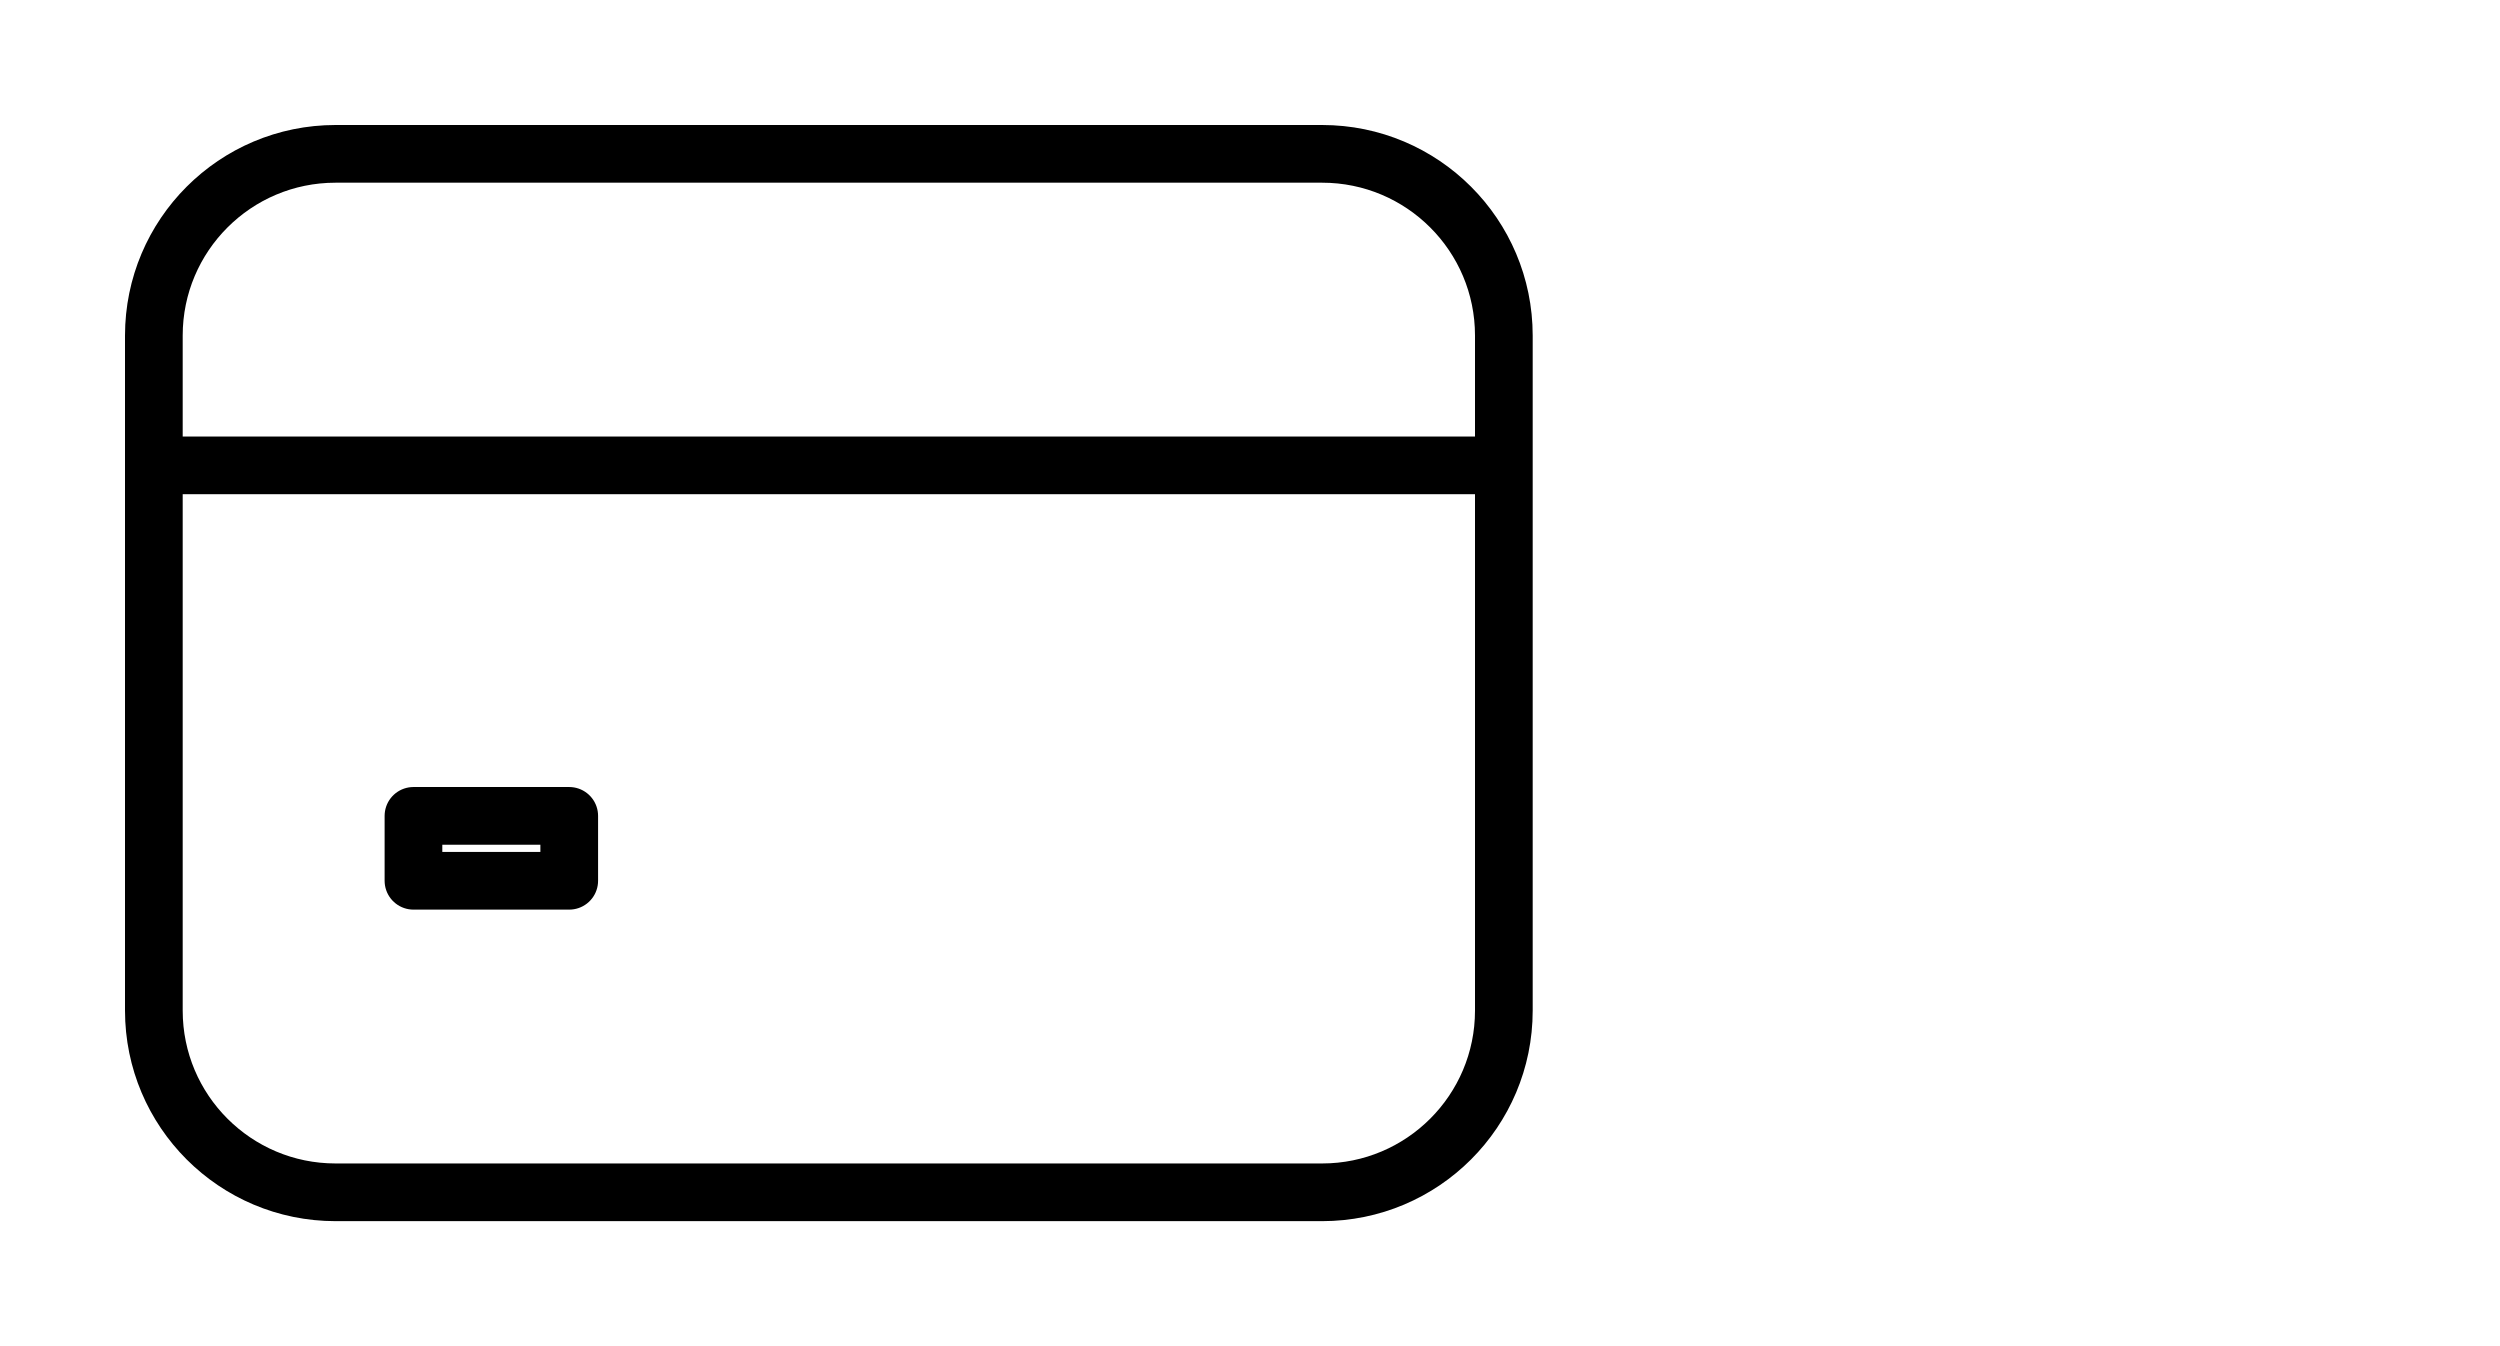
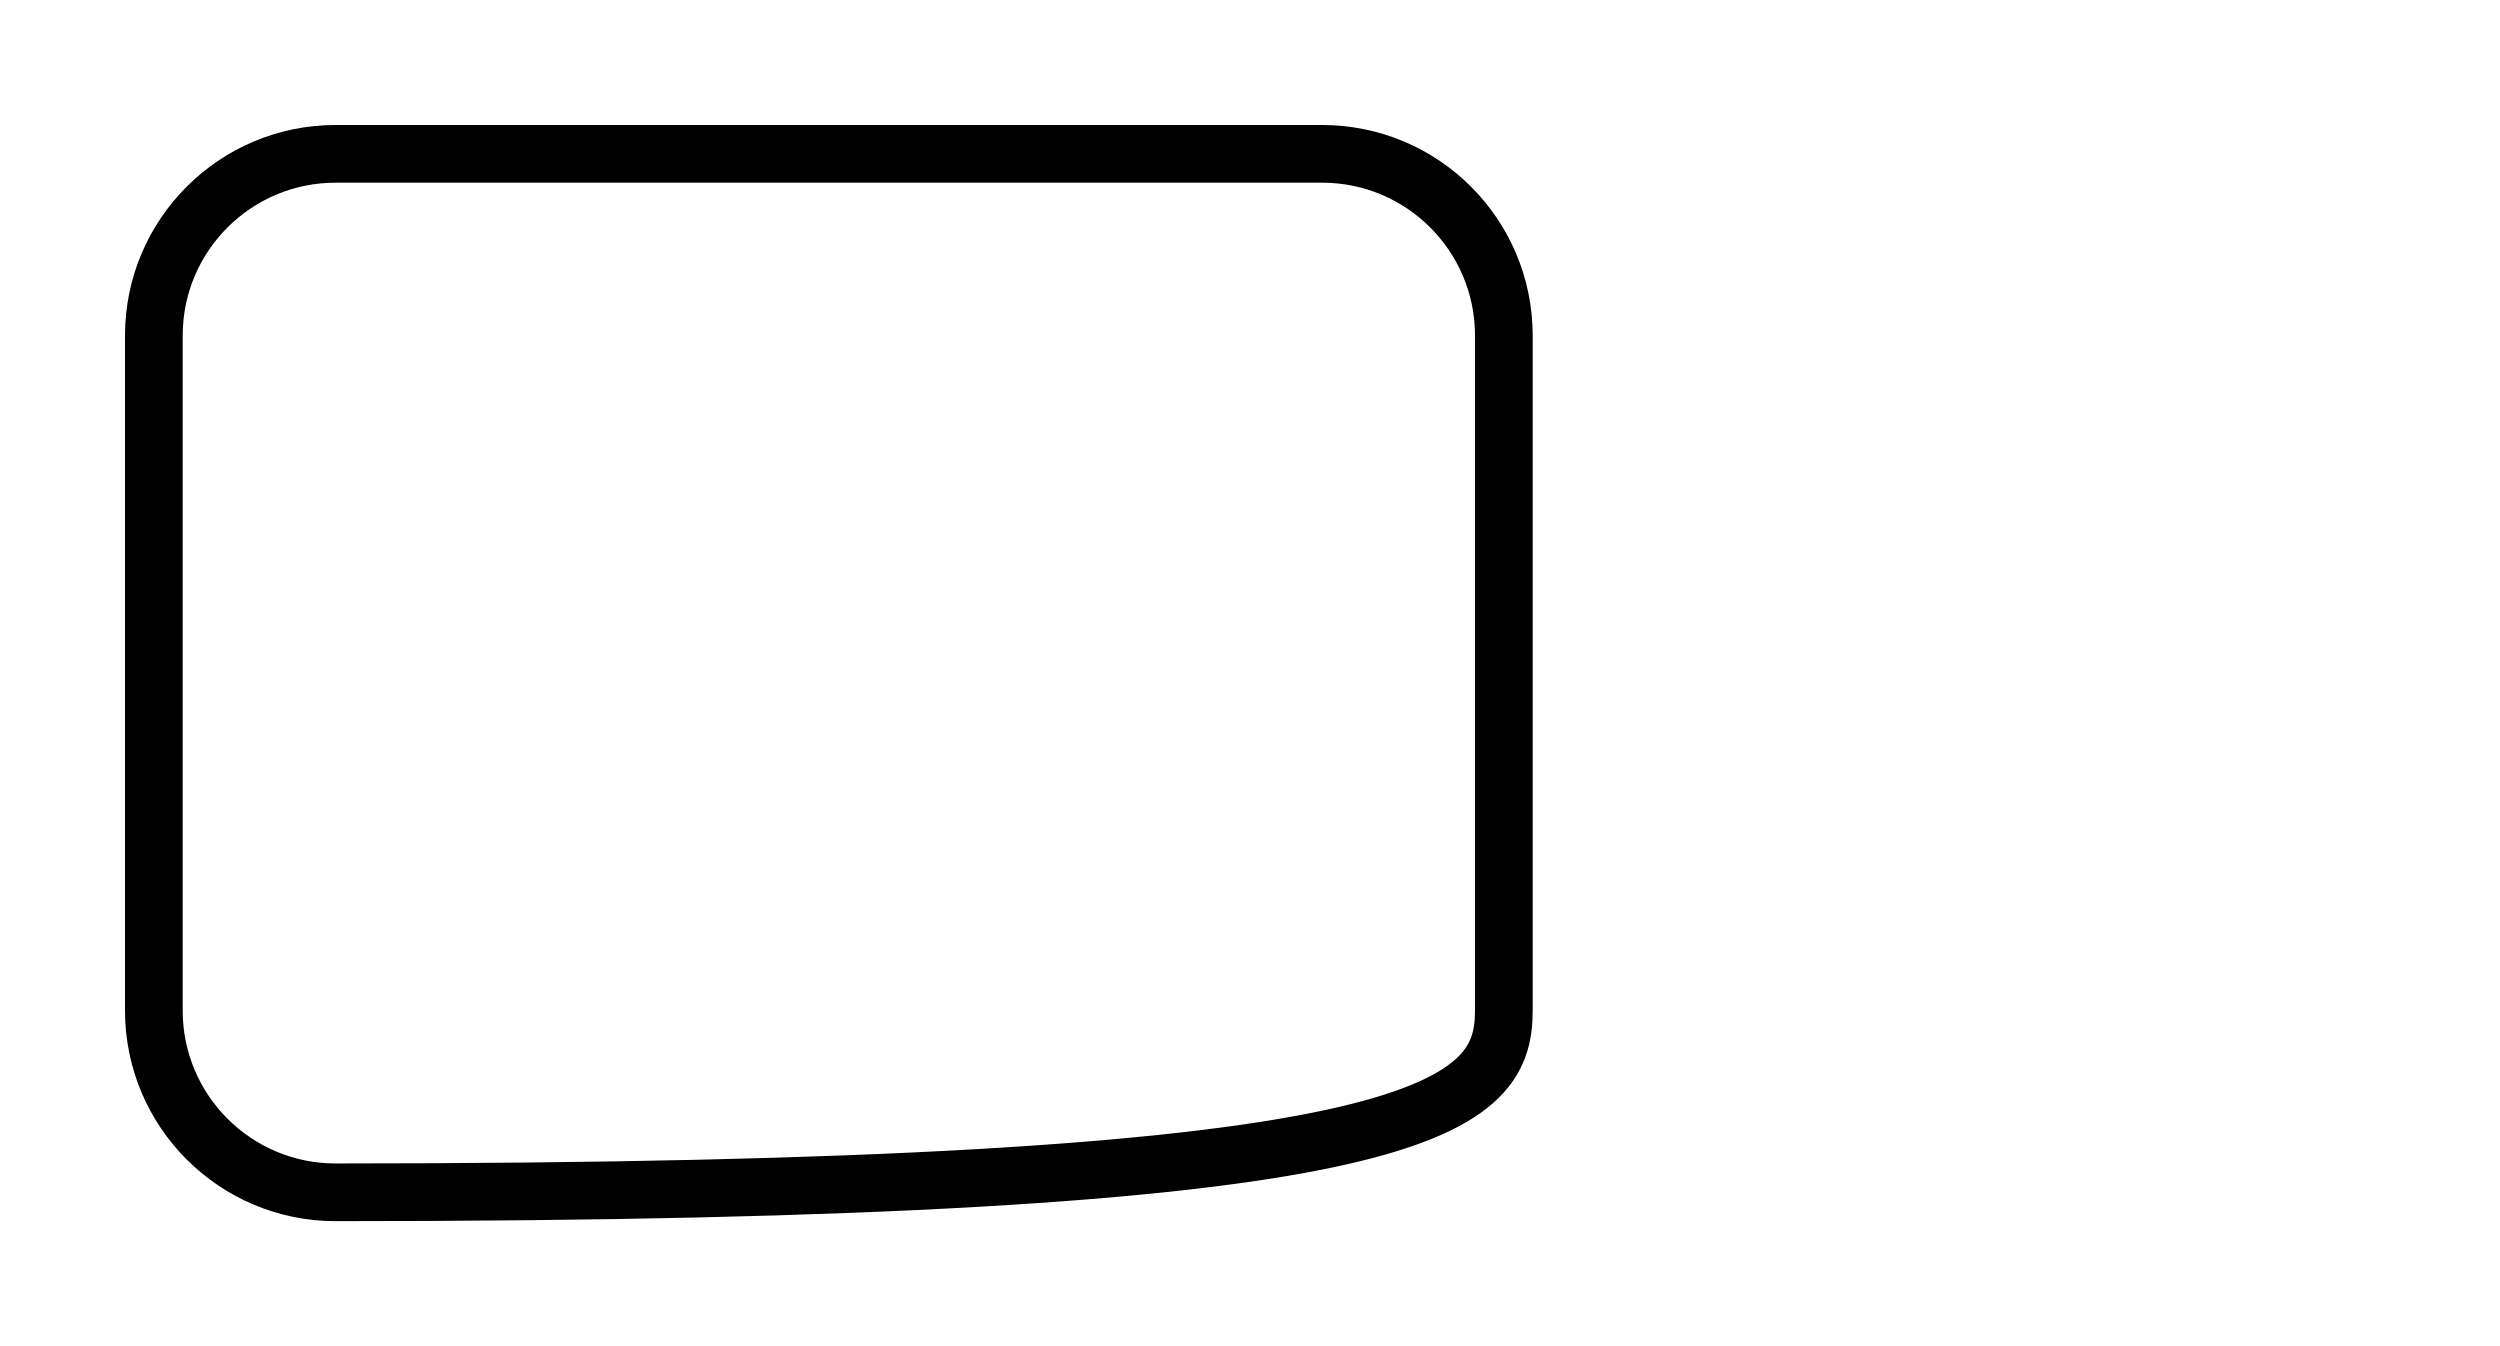
<svg xmlns="http://www.w3.org/2000/svg" width="130" height="70" viewBox="0 0 130 70" fill="none">
-   <path d="M68.75 8H17.45C12.231 8 8 12.231 8 17.45V52.55C8 57.769 12.231 62 17.45 62H68.75C73.969 62 78.2 57.769 78.2 52.55V17.45C78.2 12.231 73.969 8 68.75 8Z" stroke="black" stroke-width="3" stroke-linecap="round" stroke-linejoin="round" />
-   <path d="M8 24.2H78.2" stroke="black" stroke-width="3" stroke-linejoin="round" />
-   <path d="M21.5 42.425H29.6V45.8H21.5V42.425Z" stroke="black" stroke-width="3" stroke-linejoin="round" />
+   <path d="M68.75 8H17.45C12.231 8 8 12.231 8 17.45V52.55C8 57.769 12.231 62 17.45 62C73.969 62 78.2 57.769 78.2 52.55V17.45C78.2 12.231 73.969 8 68.75 8Z" stroke="black" stroke-width="3" stroke-linecap="round" stroke-linejoin="round" />
</svg>